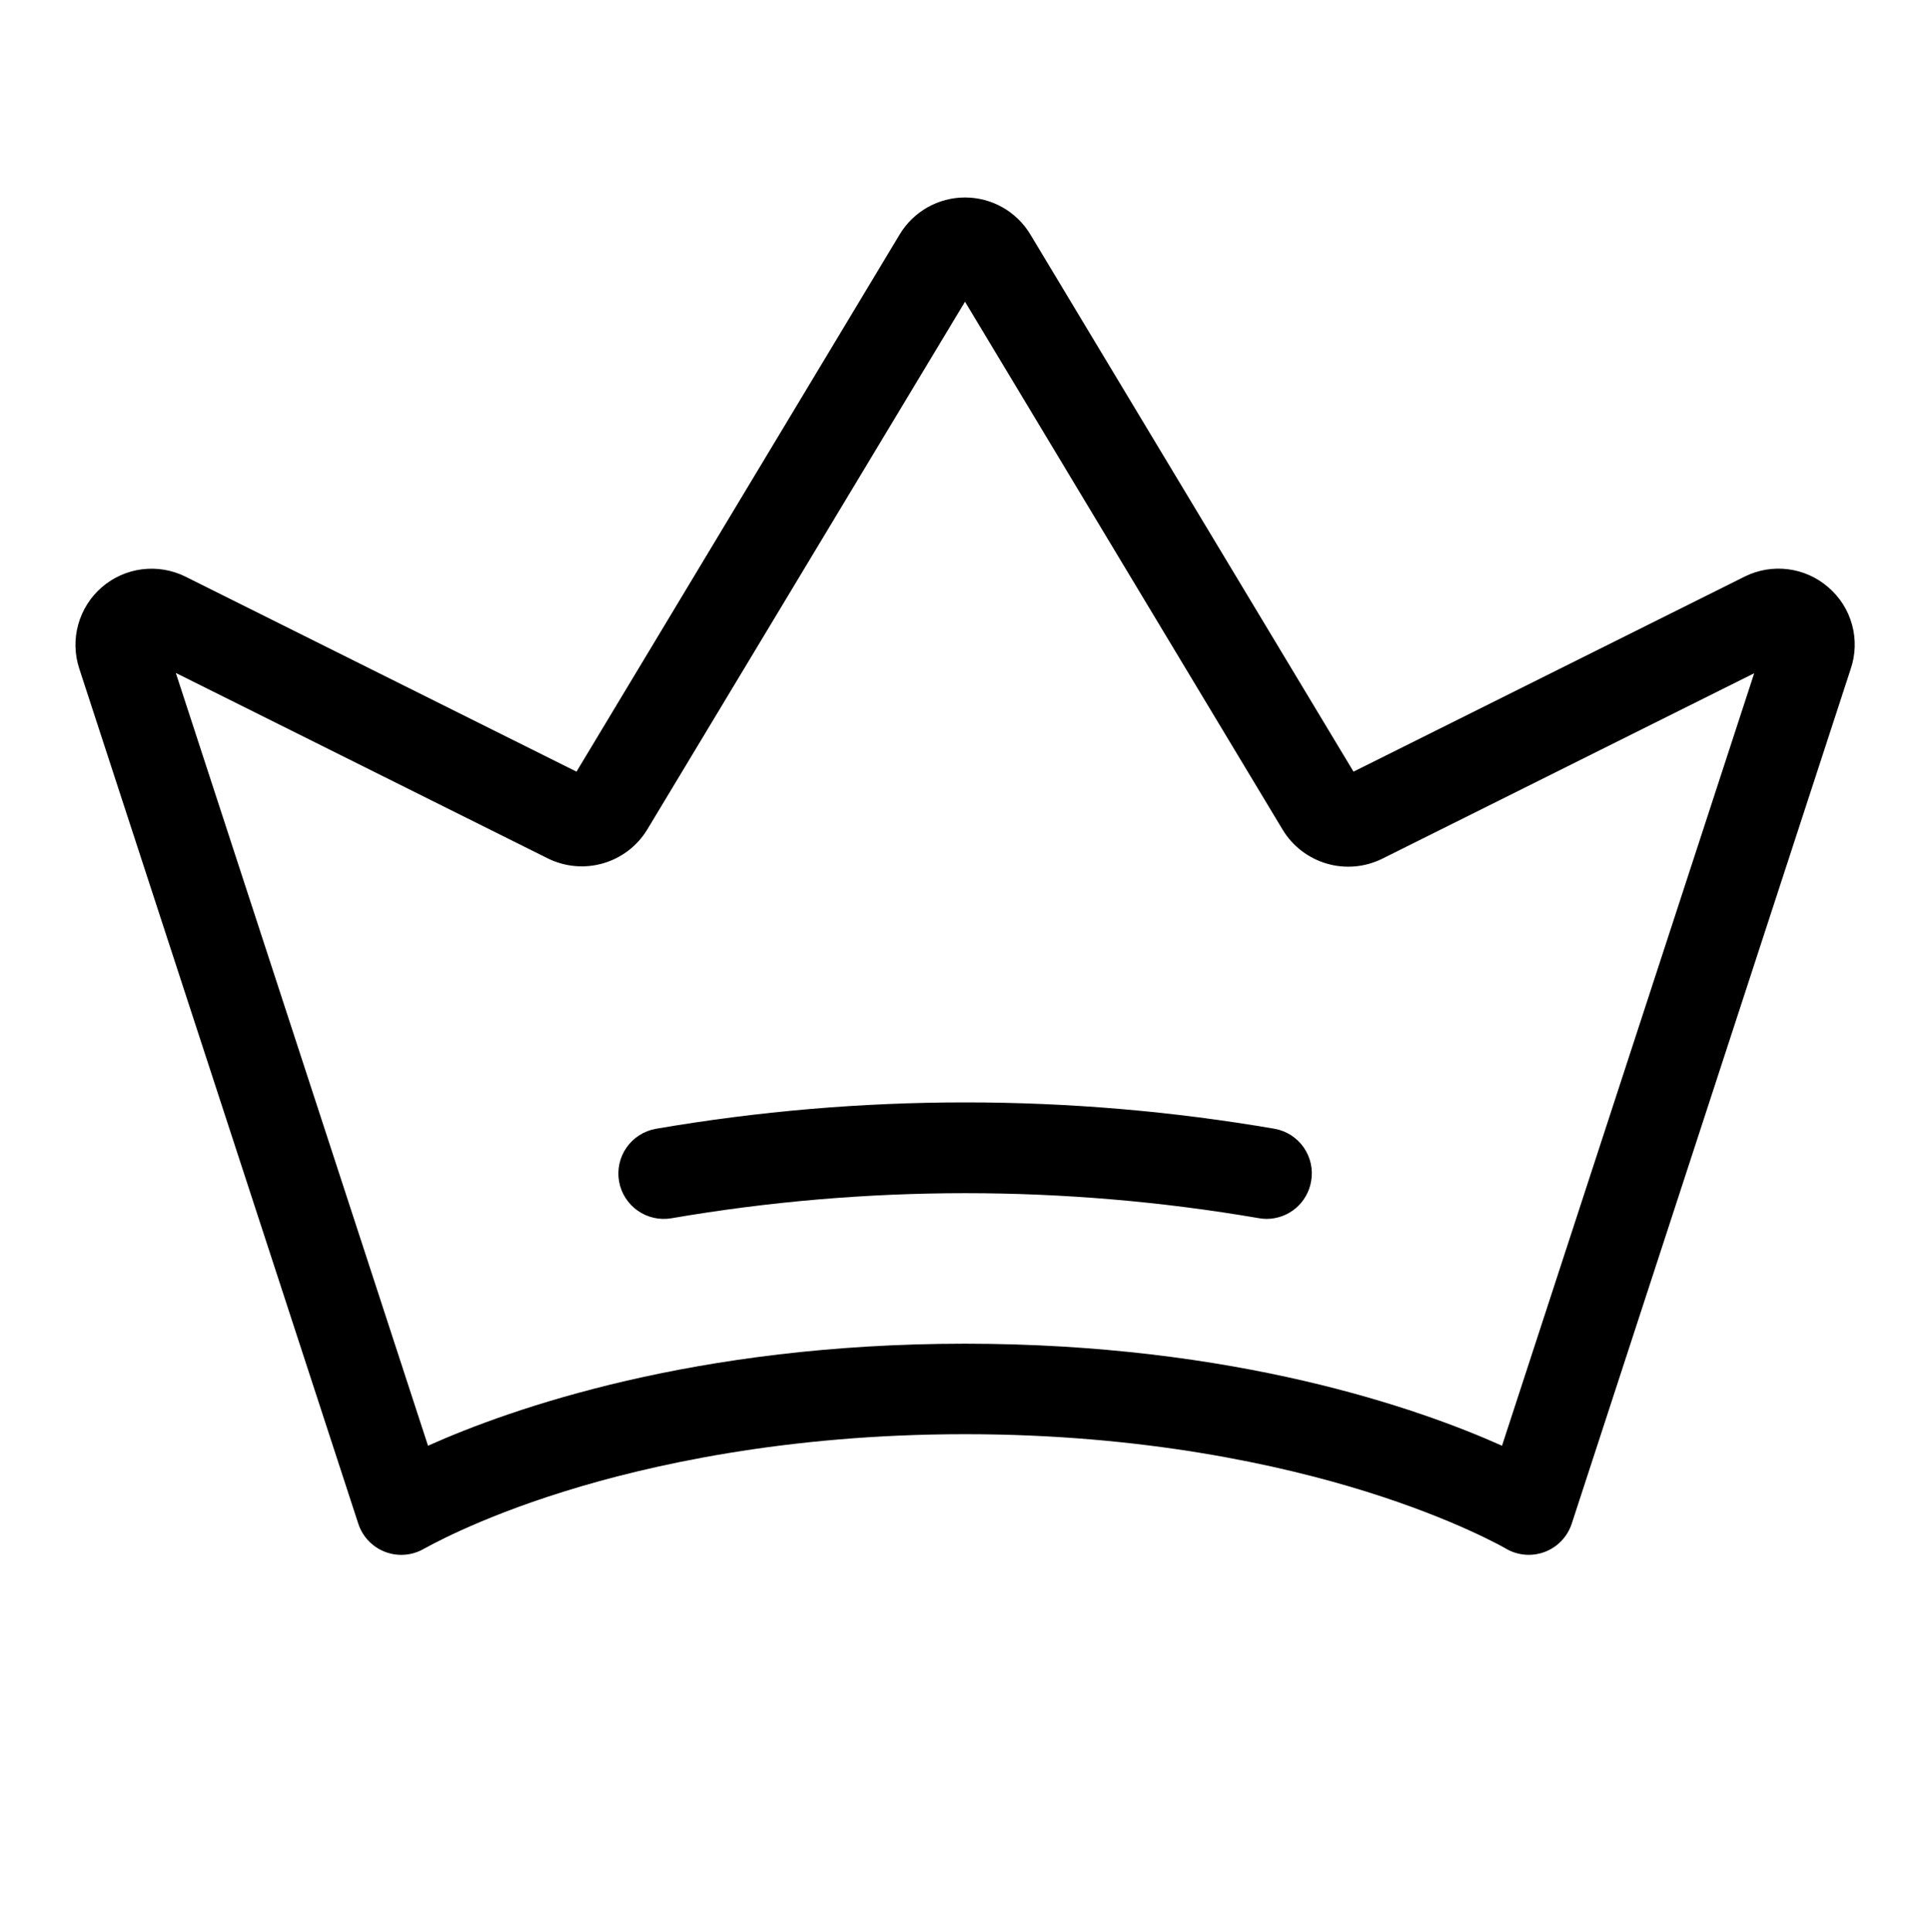
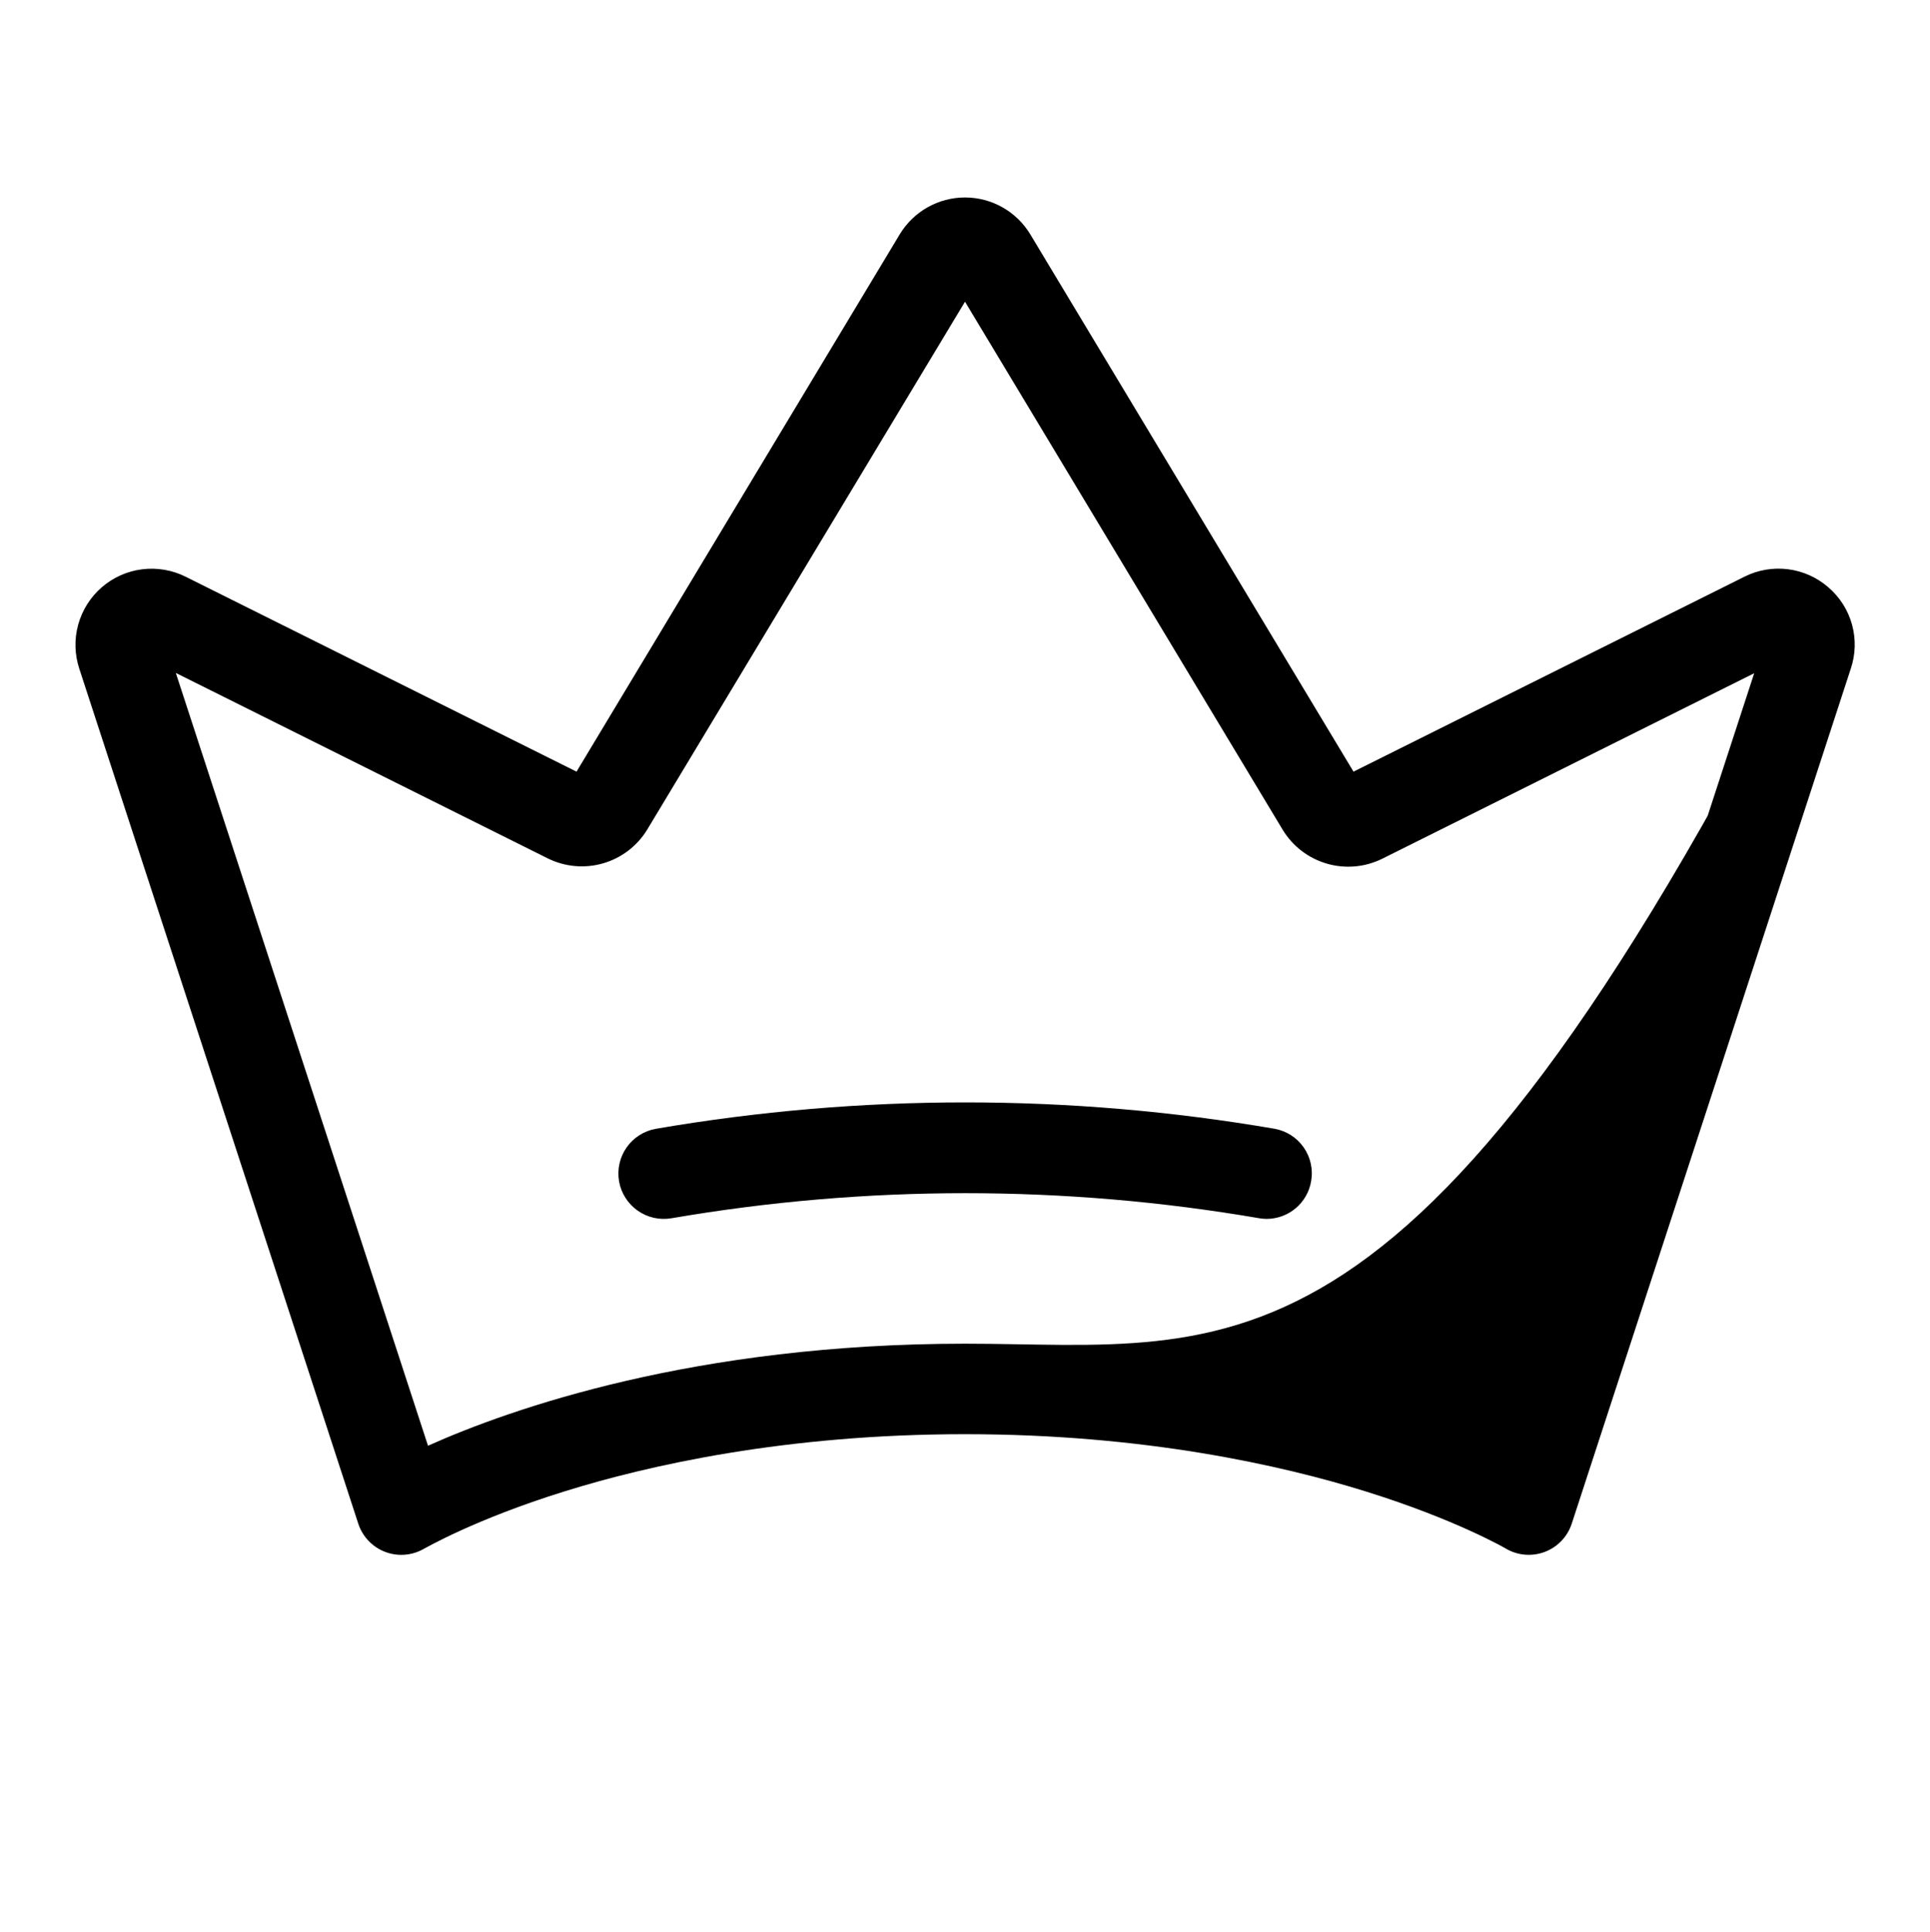
<svg xmlns="http://www.w3.org/2000/svg" fill="none" viewBox="0 0 1002 1003" height="1003" width="1002">
-   <path fill="black" d="M949.245 304.866C943.357 299.731 936.077 296.46 928.327 295.471C920.578 294.481 912.709 295.817 905.72 299.308L702.698 400.526L534.902 121.649C531.382 115.806 526.411 110.972 520.472 107.616C514.533 104.261 507.828 102.497 501.006 102.497C494.185 102.497 487.479 104.261 481.54 107.616C475.601 110.972 470.63 115.806 467.11 121.649L299.314 400.526L96.37 299.347C89.383 295.859 81.519 294.518 73.771 295.494C66.022 296.47 58.737 299.72 52.833 304.832C46.929 309.944 42.672 316.691 40.599 324.22C38.525 331.749 38.728 339.724 41.182 347.138L186.002 790.836C187.093 794.185 188.923 797.246 191.357 799.791C193.79 802.337 196.765 804.303 200.062 805.543C203.358 806.784 206.891 807.267 210.399 806.957C213.907 806.647 217.301 805.552 220.329 803.753C220.603 803.753 246.005 788.723 293.13 774.084C336.615 760.541 407.891 744.416 501.006 744.416C594.122 744.416 665.397 760.541 708.921 774.084C755.89 788.723 781.449 803.596 781.644 803.714C784.671 805.521 788.065 806.623 791.576 806.94C795.087 807.256 798.624 806.778 801.925 805.542C805.226 804.305 808.206 802.341 810.644 799.795C813.082 797.249 814.916 794.187 816.01 790.836L960.83 347.216C963.355 339.808 963.6 331.813 961.535 324.264C959.47 316.715 955.189 309.958 949.245 304.866ZM779.805 750.404C736.75 731.147 641.247 697.447 501.006 697.447C360.765 697.447 265.262 731.147 222.207 750.404L91.282 349.291L284.441 445.577C293.357 449.981 303.599 450.884 313.149 448.109C322.698 445.334 330.861 439.082 336.028 430.586L501.006 156.602L665.984 430.782C671.157 439.261 679.313 445.501 688.851 448.275C698.388 451.048 708.619 450.156 717.532 445.773L910.73 349.447L779.805 750.404ZM680.701 613.099C679.778 618.56 676.954 623.52 672.728 627.101C668.502 630.682 663.147 632.654 657.608 632.669C656.296 632.658 654.987 632.54 653.694 632.317C552.771 614.991 449.633 614.991 348.71 632.317C342.554 633.402 336.22 631.997 331.1 628.411C325.98 624.825 322.494 619.352 321.409 613.197C320.325 607.041 321.73 600.706 325.315 595.586C328.901 590.467 334.374 586.981 340.53 585.896C446.839 567.63 555.486 567.63 661.796 585.896C667.902 587.011 673.319 590.499 676.862 595.596C680.404 600.694 681.785 606.986 680.701 613.099Z" />
+   <path fill="black" d="M949.245 304.866C943.357 299.731 936.077 296.46 928.327 295.471C920.578 294.481 912.709 295.817 905.72 299.308L702.698 400.526L534.902 121.649C531.382 115.806 526.411 110.972 520.472 107.616C514.533 104.261 507.828 102.497 501.006 102.497C494.185 102.497 487.479 104.261 481.54 107.616C475.601 110.972 470.63 115.806 467.11 121.649L299.314 400.526L96.37 299.347C89.383 295.859 81.519 294.518 73.771 295.494C66.022 296.47 58.737 299.72 52.833 304.832C46.929 309.944 42.672 316.691 40.599 324.22C38.525 331.749 38.728 339.724 41.182 347.138L186.002 790.836C187.093 794.185 188.923 797.246 191.357 799.791C193.79 802.337 196.765 804.303 200.062 805.543C203.358 806.784 206.891 807.267 210.399 806.957C213.907 806.647 217.301 805.552 220.329 803.753C220.603 803.753 246.005 788.723 293.13 774.084C336.615 760.541 407.891 744.416 501.006 744.416C594.122 744.416 665.397 760.541 708.921 774.084C755.89 788.723 781.449 803.596 781.644 803.714C784.671 805.521 788.065 806.623 791.576 806.94C795.087 807.256 798.624 806.778 801.925 805.542C805.226 804.305 808.206 802.341 810.644 799.795C813.082 797.249 814.916 794.187 816.01 790.836L960.83 347.216C963.355 339.808 963.6 331.813 961.535 324.264C959.47 316.715 955.189 309.958 949.245 304.866ZC736.75 731.147 641.247 697.447 501.006 697.447C360.765 697.447 265.262 731.147 222.207 750.404L91.282 349.291L284.441 445.577C293.357 449.981 303.599 450.884 313.149 448.109C322.698 445.334 330.861 439.082 336.028 430.586L501.006 156.602L665.984 430.782C671.157 439.261 679.313 445.501 688.851 448.275C698.388 451.048 708.619 450.156 717.532 445.773L910.73 349.447L779.805 750.404ZM680.701 613.099C679.778 618.56 676.954 623.52 672.728 627.101C668.502 630.682 663.147 632.654 657.608 632.669C656.296 632.658 654.987 632.54 653.694 632.317C552.771 614.991 449.633 614.991 348.71 632.317C342.554 633.402 336.22 631.997 331.1 628.411C325.98 624.825 322.494 619.352 321.409 613.197C320.325 607.041 321.73 600.706 325.315 595.586C328.901 590.467 334.374 586.981 340.53 585.896C446.839 567.63 555.486 567.63 661.796 585.896C667.902 587.011 673.319 590.499 676.862 595.596C680.404 600.694 681.785 606.986 680.701 613.099Z" />
</svg>